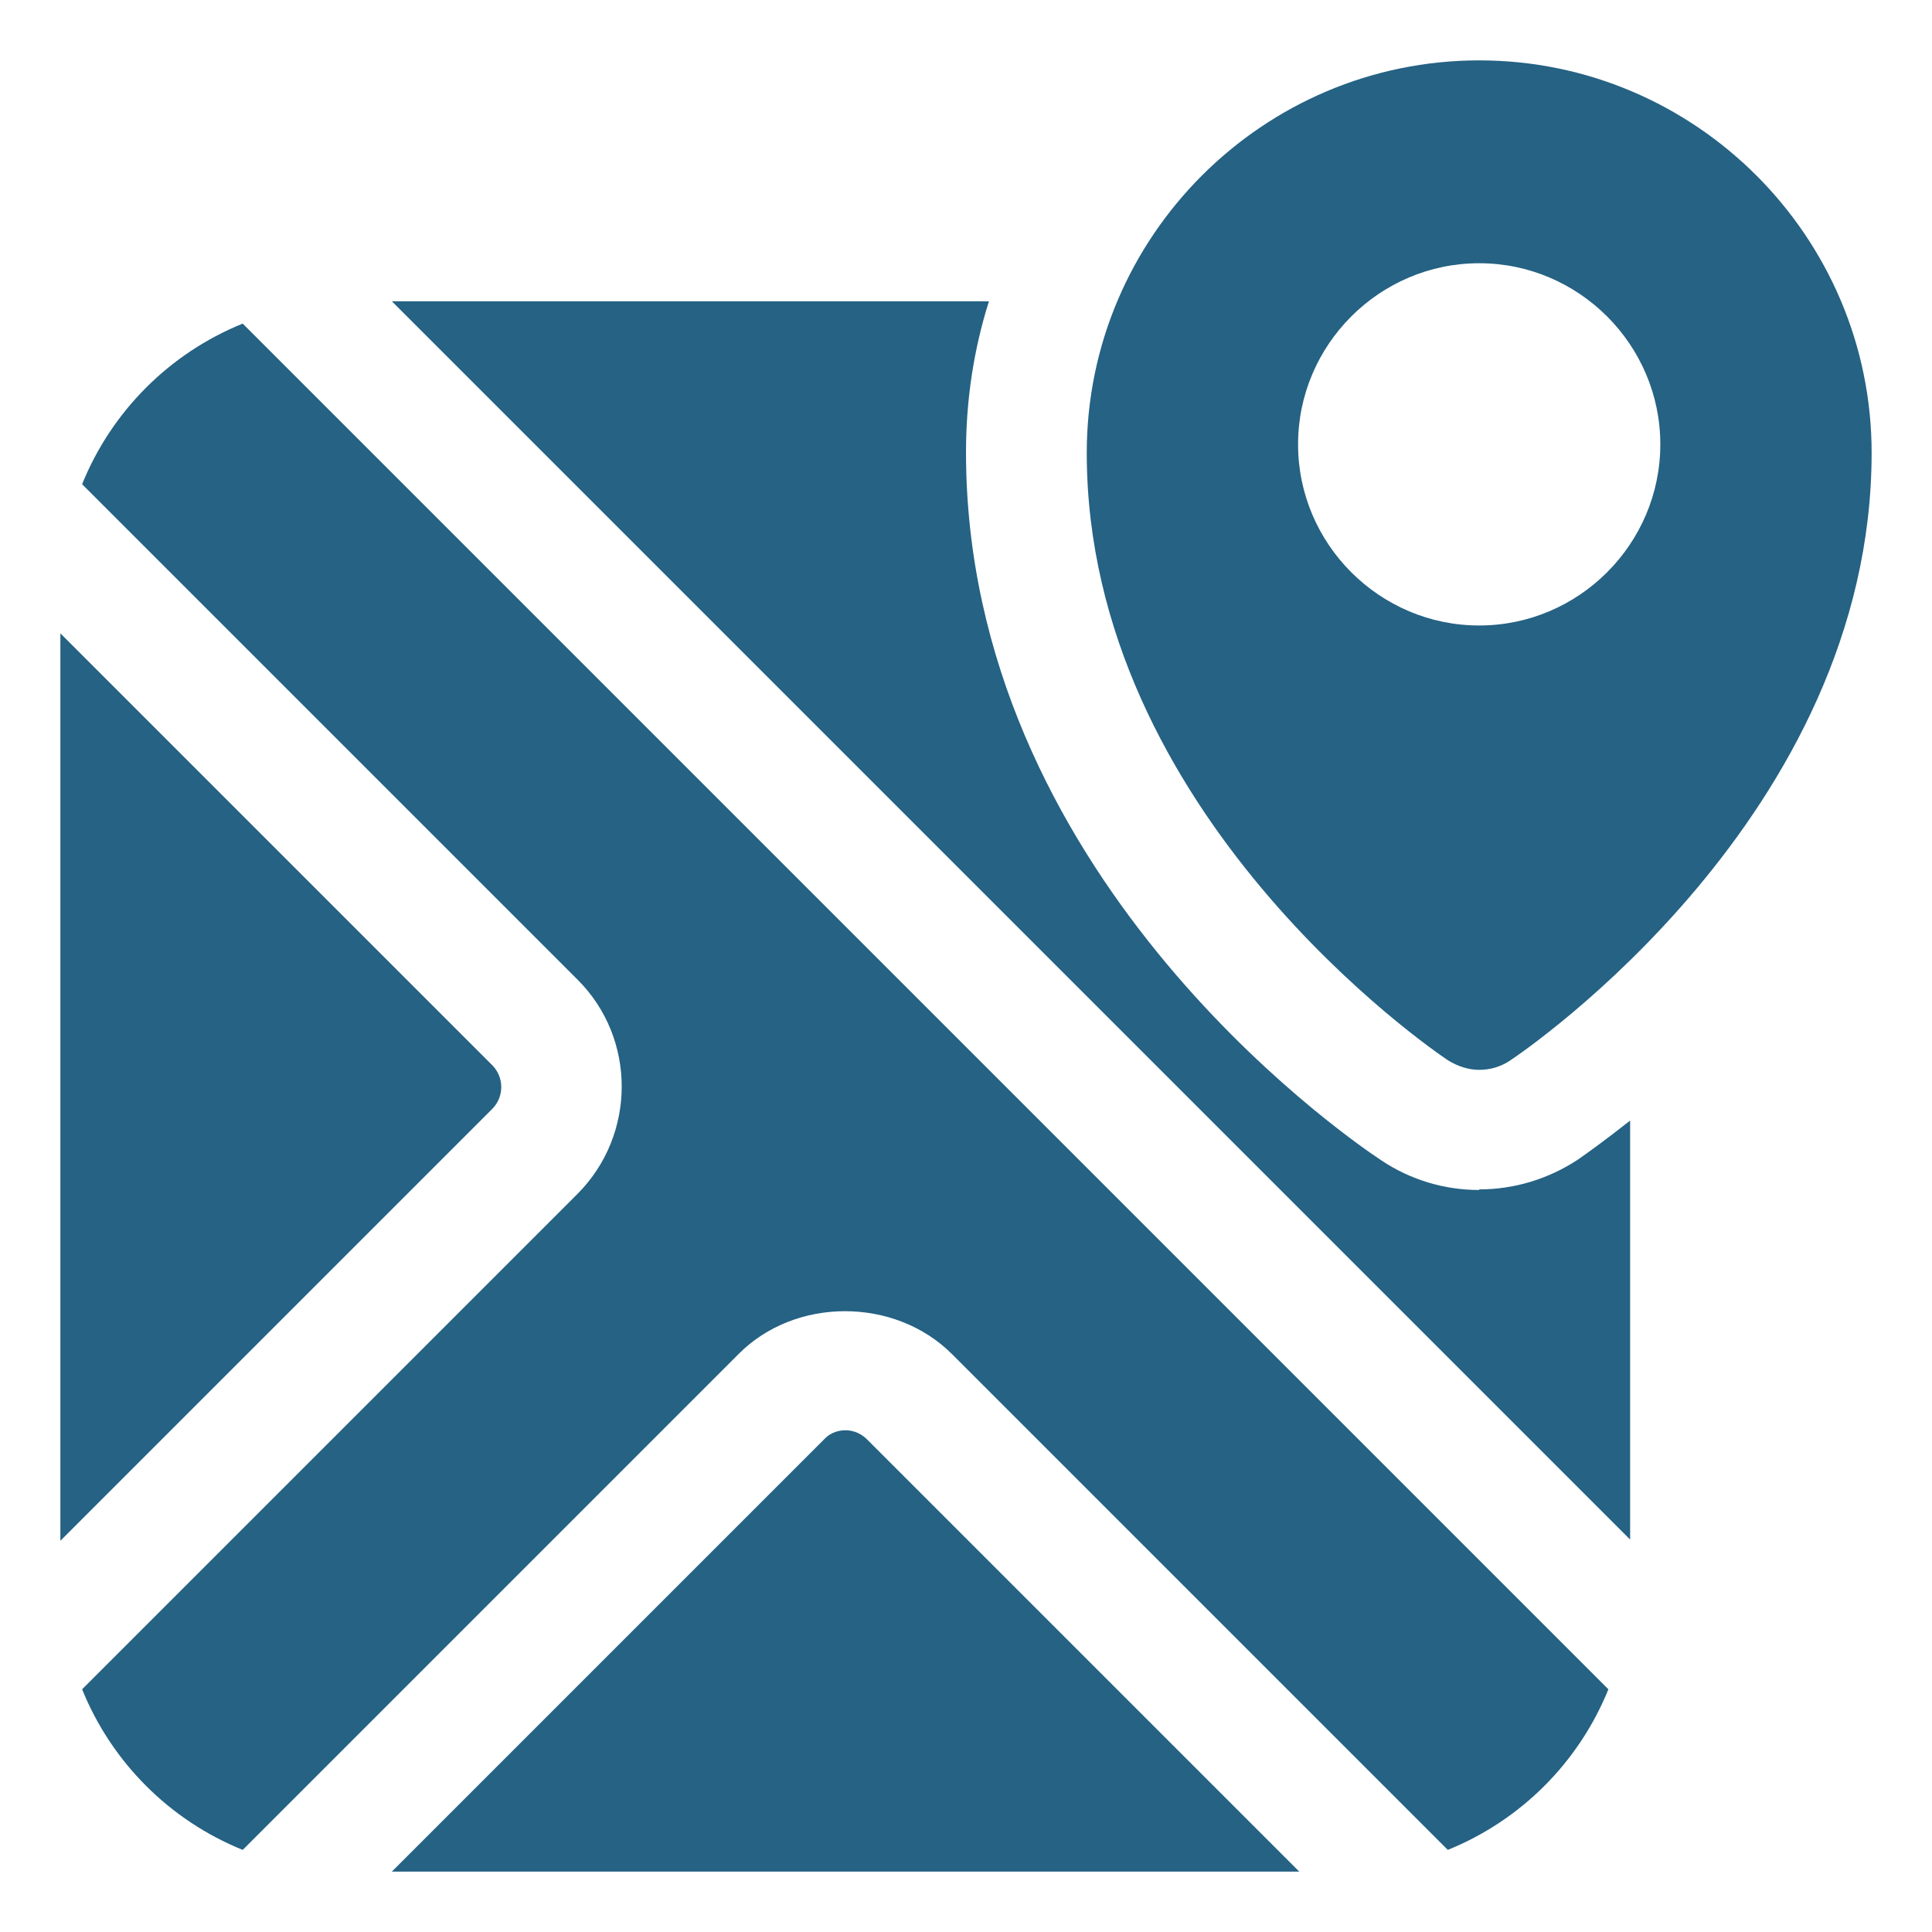
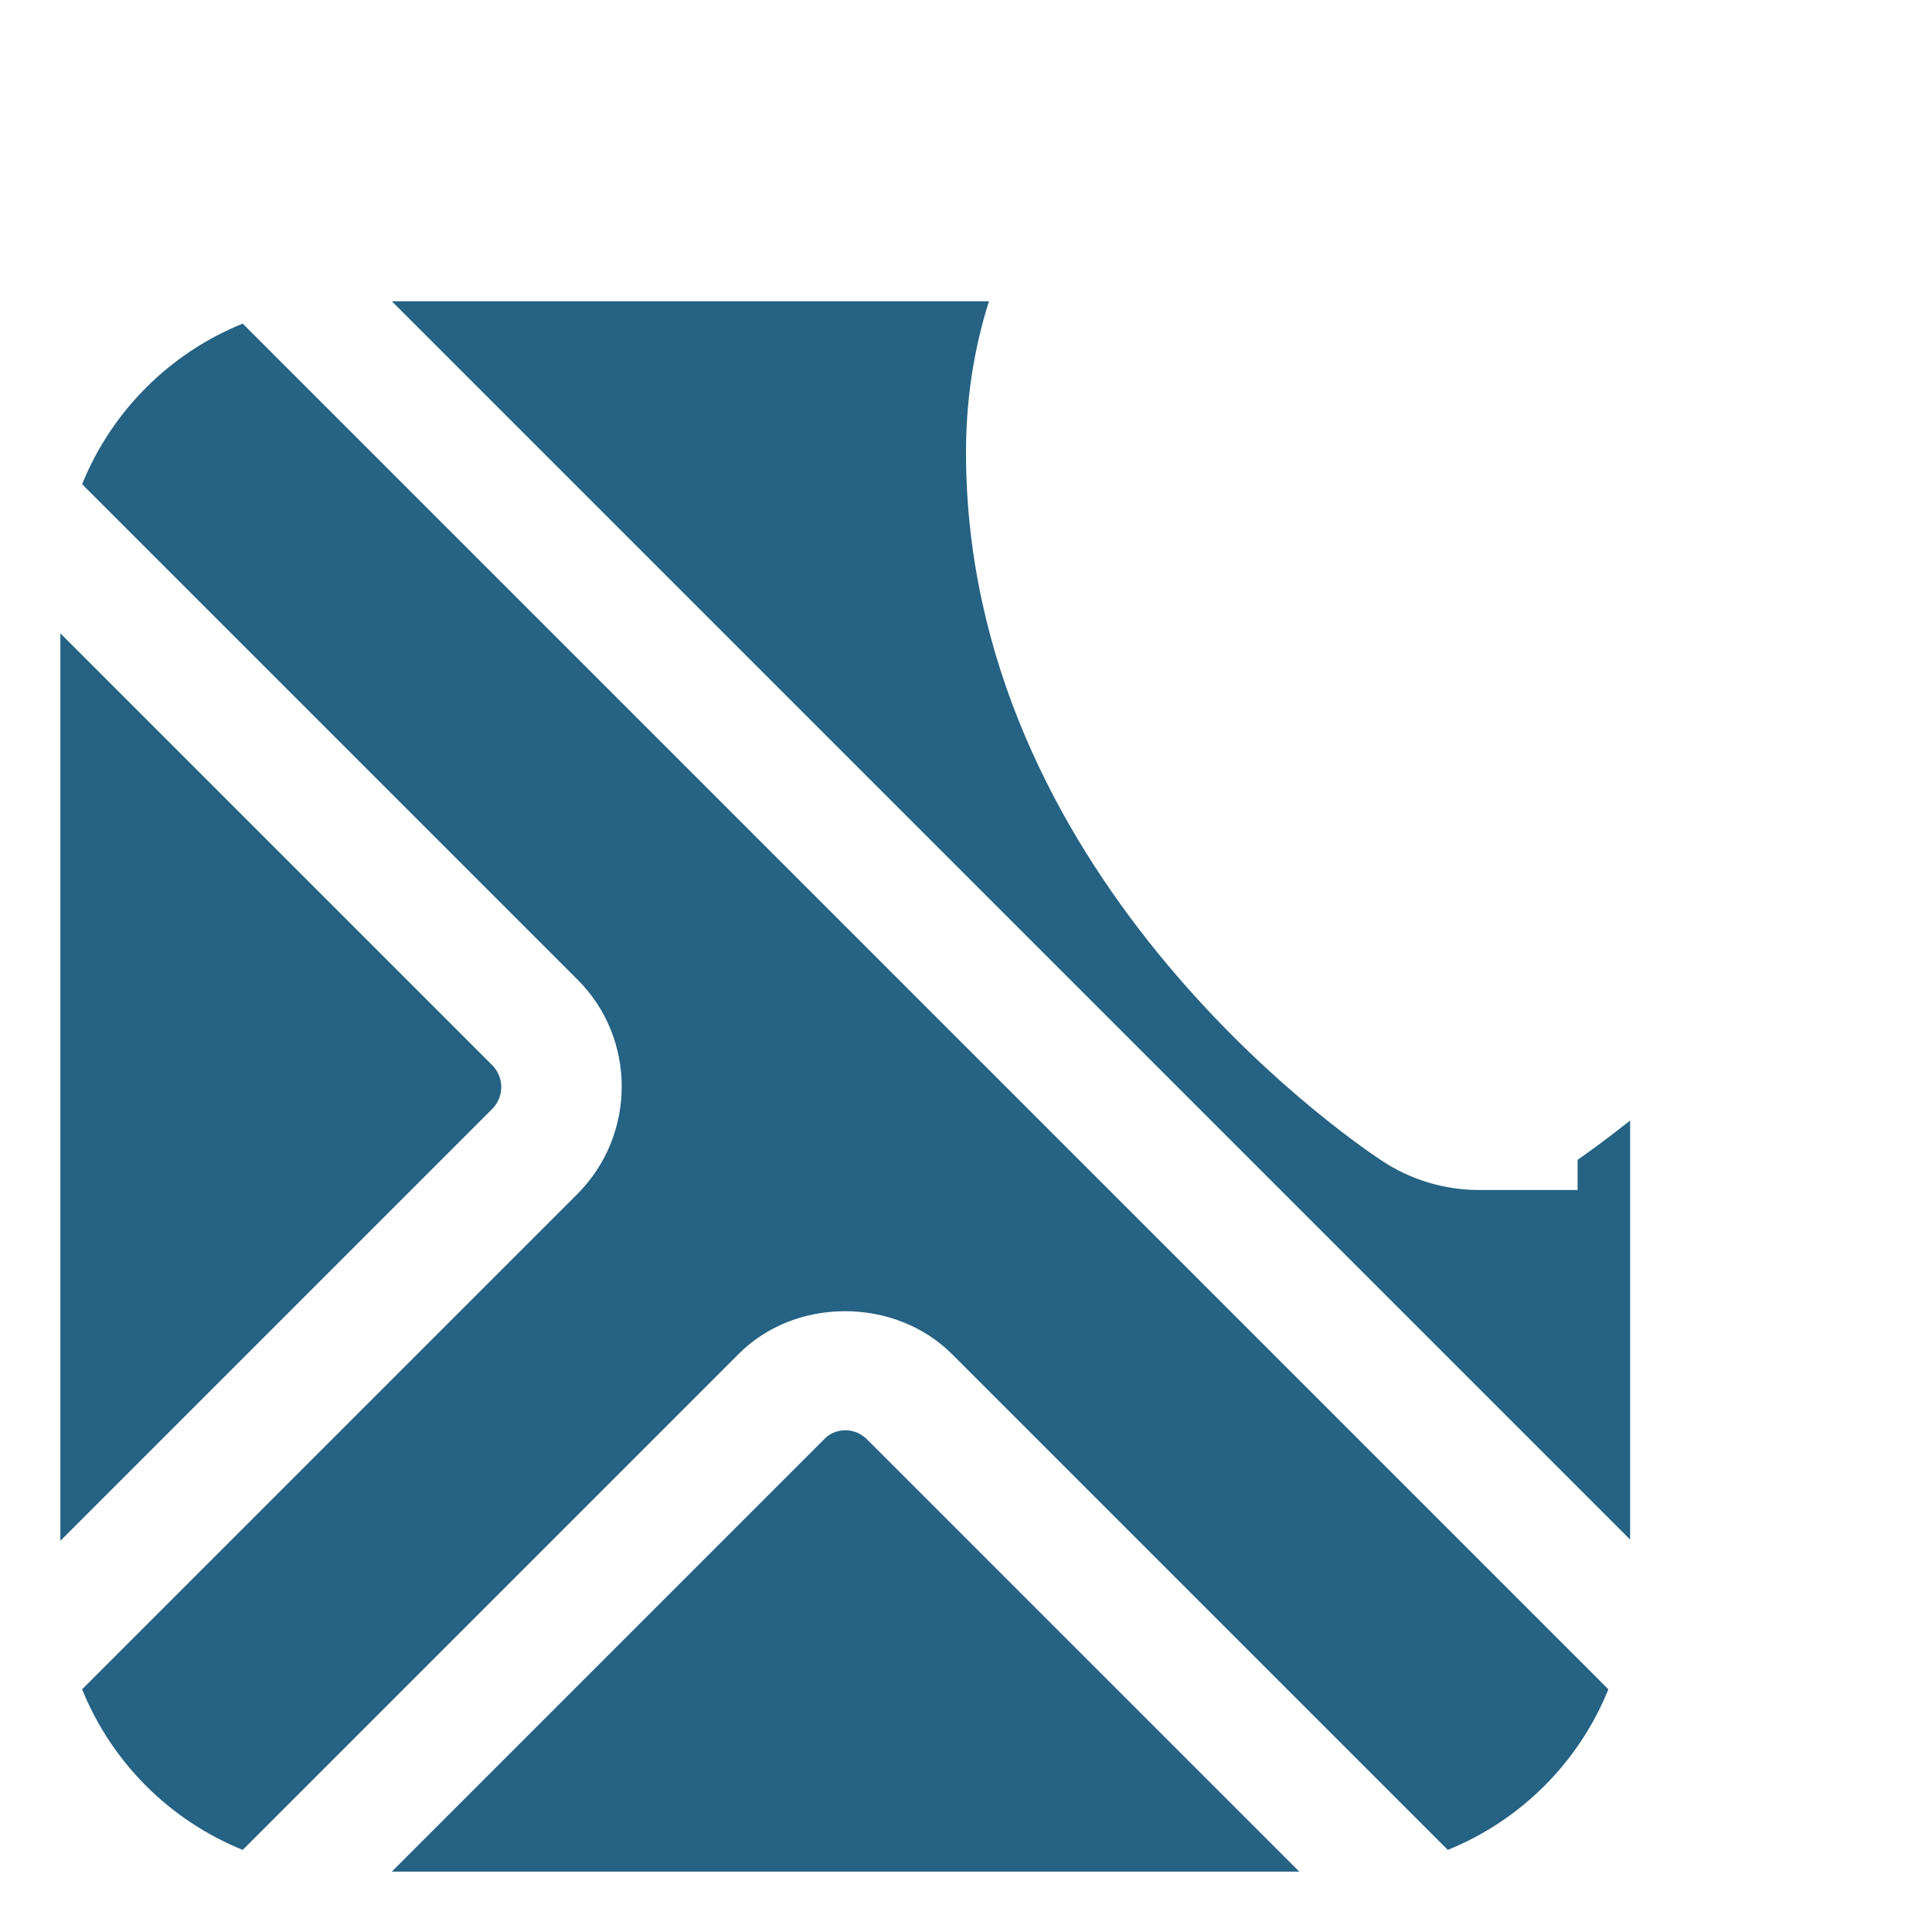
<svg xmlns="http://www.w3.org/2000/svg" width="64" height="64" viewBox="0 0 64 64" fill="none">
-   <path d="M49 2C41.84 2 36 7.84 36 15C36 26.98 47.48 34.8 47.96 35.12C48.28 35.32 48.64 35.44 49 35.44C49.36 35.44 49.72 35.34 50.04 35.12C50.52 34.8 62 27 62 15C62 7.84 56.16 2 49 2ZM49 20.72C45.7 20.72 43 18.02 43 14.72C43 11.42 45.7 8.72 49 8.72C52.3 8.72 55 11.42 55 14.72C55 18.02 52.3 20.72 49 20.72Z" fill="#256284" />
  <path d="M2.72 16.04L19.14 32.46C21.08 34.4 21.08 37.58 19.14 39.54L2.72 55.96C3.7 58.38 5.62 60.3 8.04 61.28L24.46 44.86C26.34 42.96 29.64 42.96 31.54 44.86L47.96 61.28C50.38 60.3 52.3 58.38 53.28 55.96L8.04 10.72C5.62 11.7 3.7 13.62 2.72 16.04Z" fill="#256284" />
-   <path d="M49 39.42C47.84 39.42 46.72 39.08 45.76 38.44C44.34 37.5 32 28.86 32 14.98C32 13.24 32.26 11.56 32.76 9.98H12.98L54 51V37.12C53.14 37.8 52.52 38.24 52.26 38.42C51.28 39.06 50.16 39.4 49 39.4V39.42Z" fill="#256284" />
+   <path d="M49 39.42C47.84 39.42 46.72 39.08 45.76 38.44C44.34 37.5 32 28.86 32 14.98C32 13.24 32.26 11.56 32.76 9.98H12.98L54 51V37.12C53.14 37.8 52.52 38.24 52.26 38.42V39.42Z" fill="#256284" />
  <path d="M16.32 35.3L2 20.98V51.04L16.32 36.72C16.7 36.32 16.7 35.7 16.32 35.3Z" fill="#256284" />
  <path d="M28 47.38C27.84 47.38 27.54 47.42 27.3 47.68L12.98 62H43.04L28.72 47.68C28.46 47.42 28.16 47.38 28.02 47.38H28Z" fill="#256284" />
</svg>